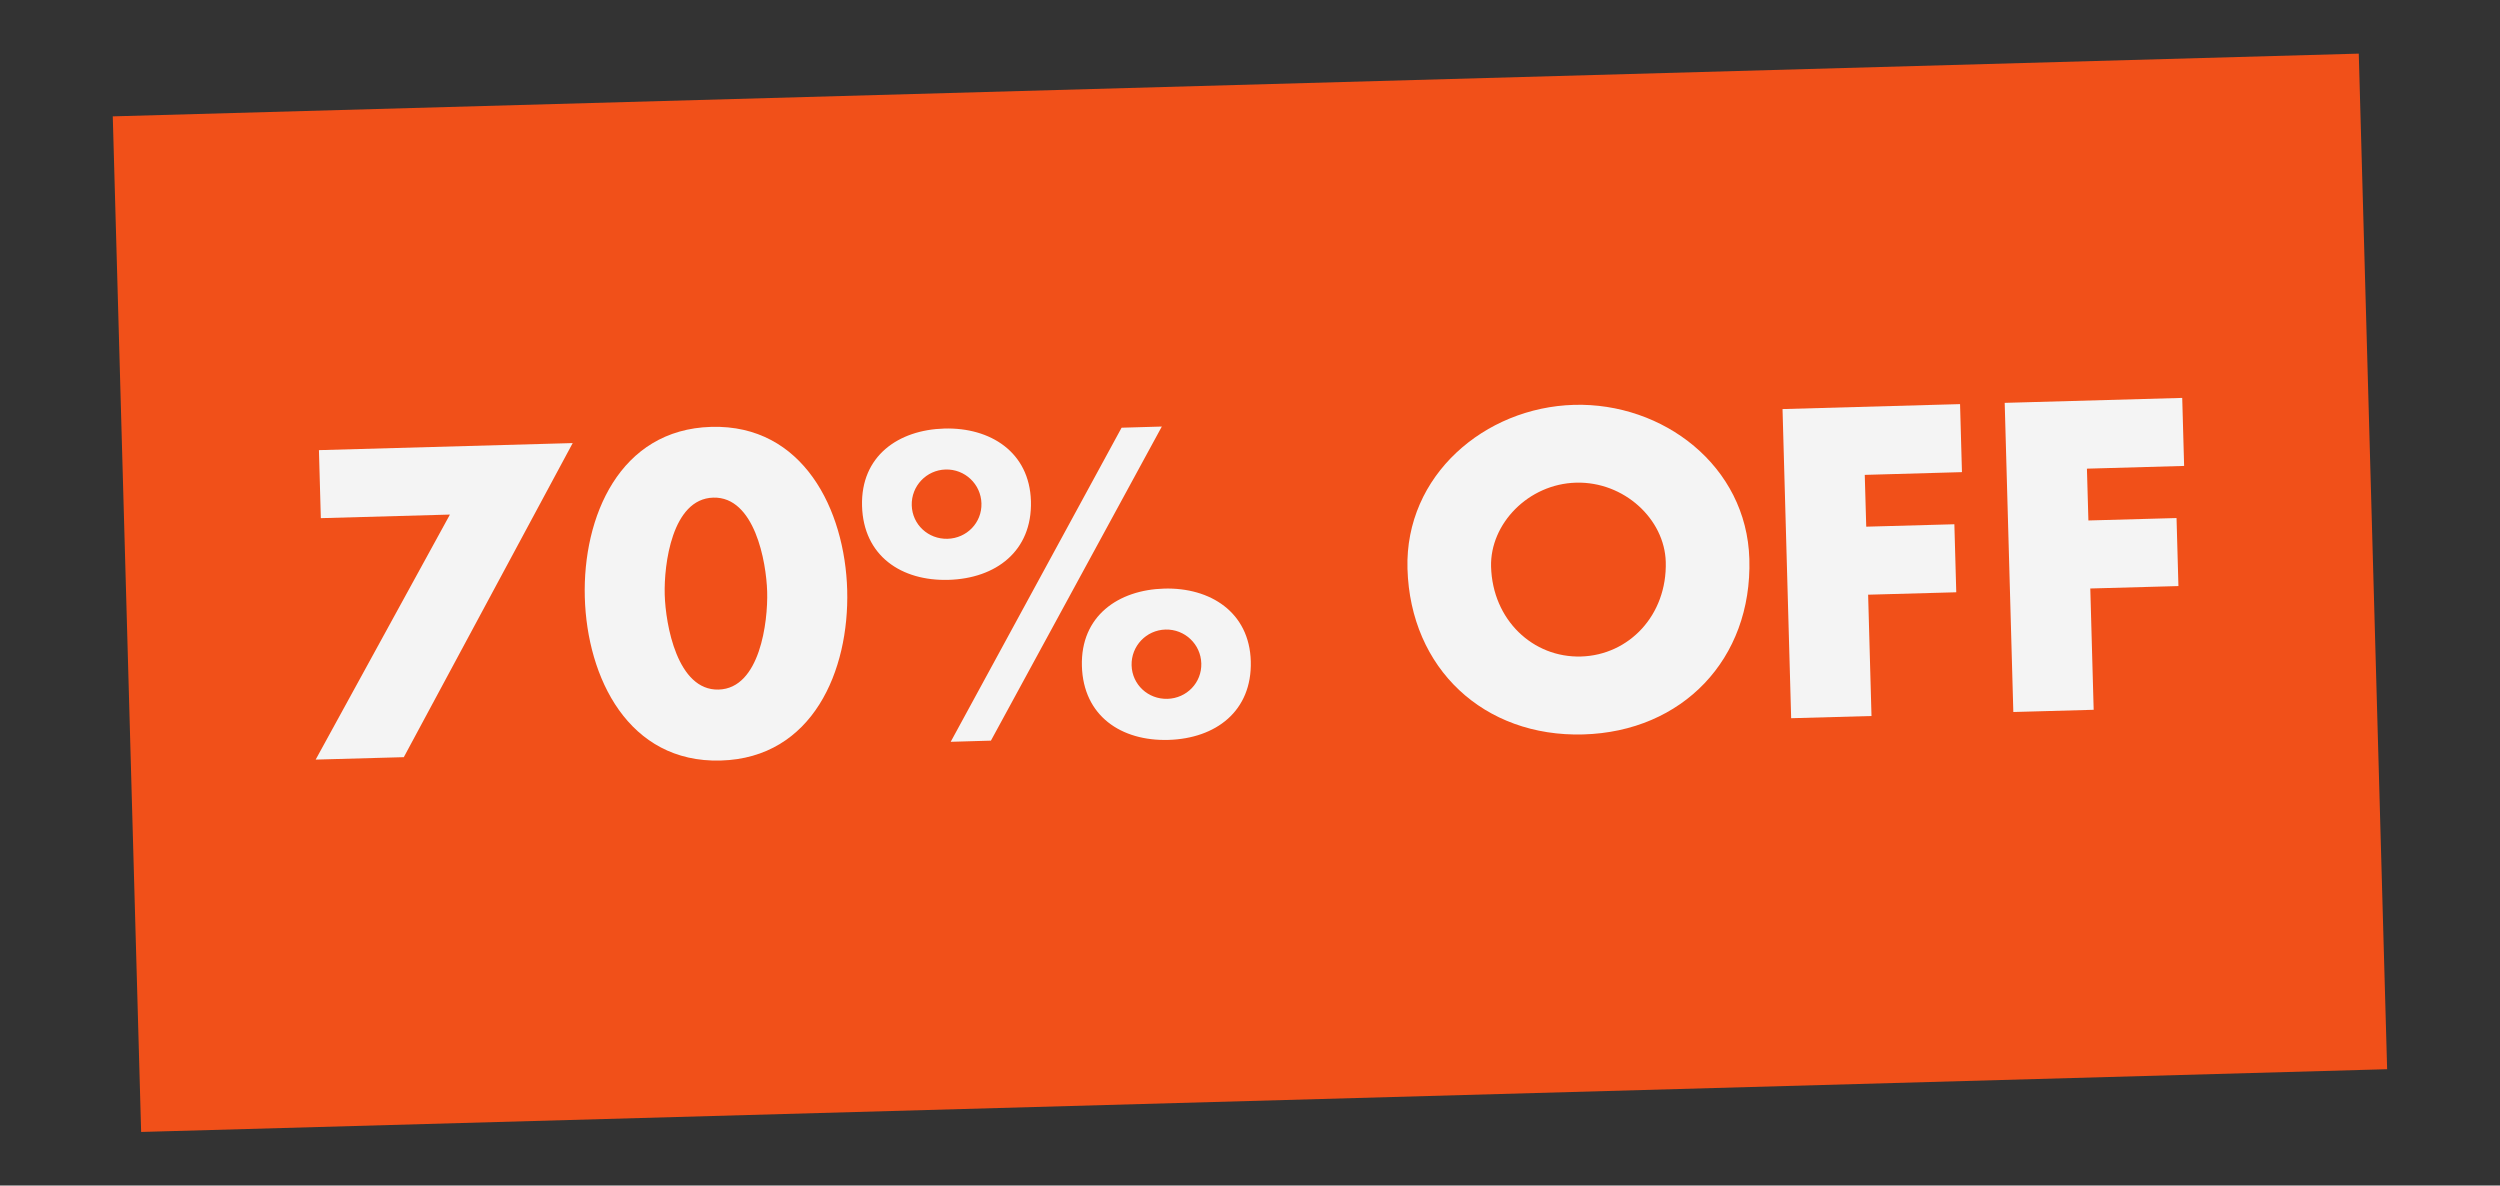
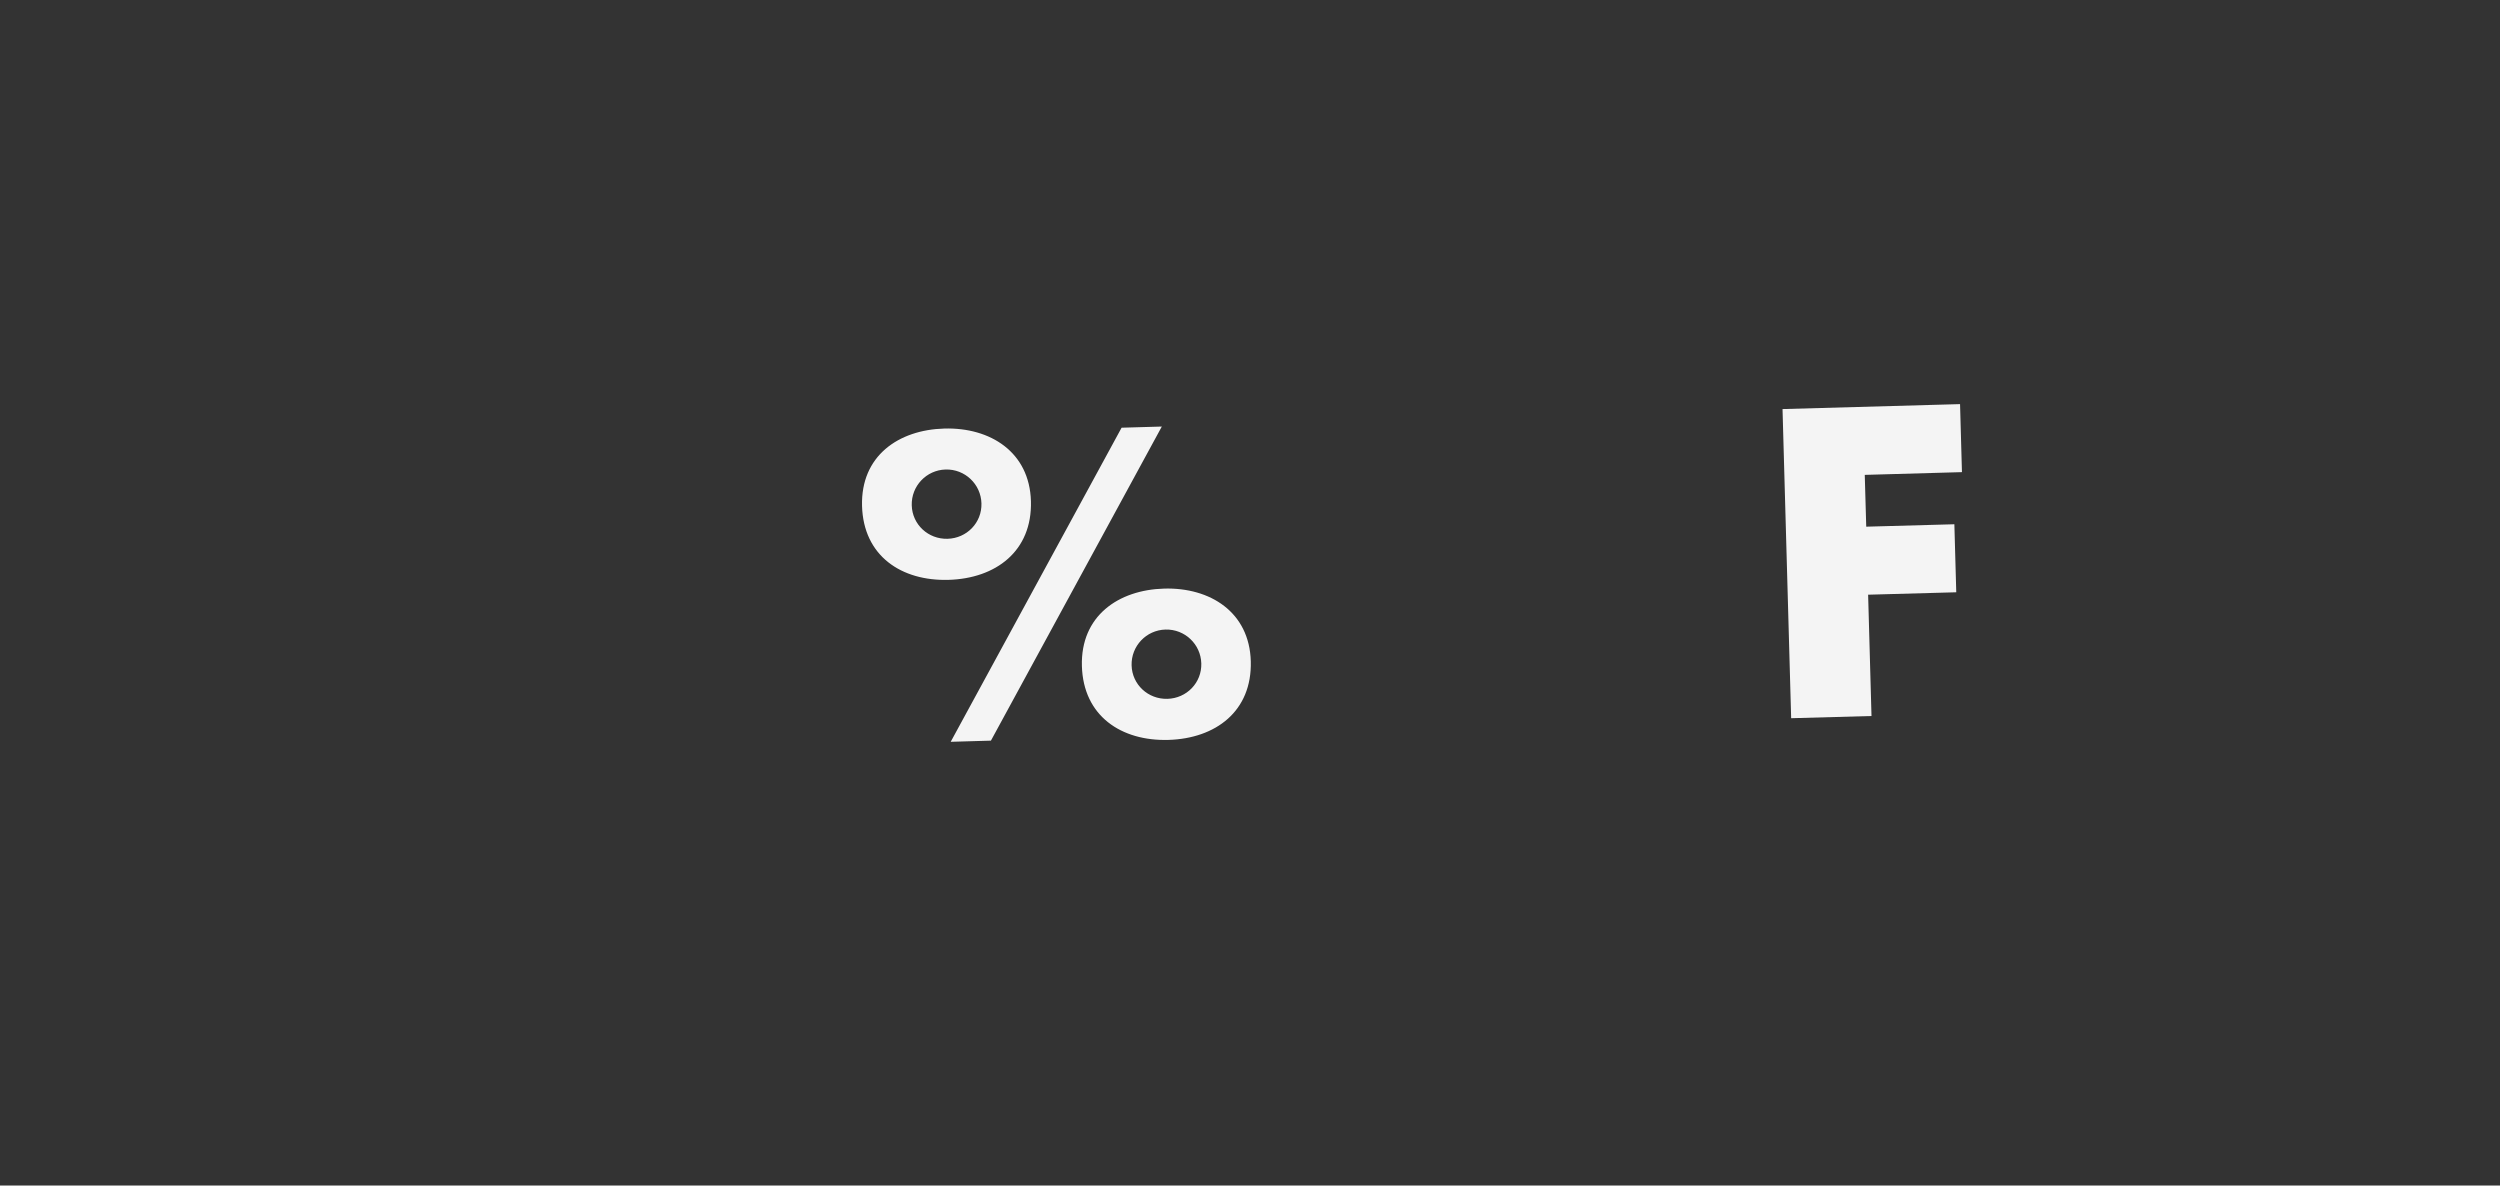
<svg xmlns="http://www.w3.org/2000/svg" id="Layer_1" version="1.1" viewBox="0 0 237.43 112.59">
  <rect x="0" y="0" width="237.43" height="112.59" fill="#333333" stroke="none" />
  <defs>
    <style>
      .st0 {
        fill: #f4f4f4;
      }

      .st1 {
        fill: #f15019;
      }
    </style>
  </defs>
-   <rect class="st1" x="12.02" y="8.05" width="213.39" height="96.49" transform="translate(-1.53 3.34) rotate(-1.6)" />
  <g>
-     <path class="st0" d="M30.47,49.21l-.18-6.46,24.1-.67-16.04,29.83-8.37.23,12.75-23.27-12.26.34Z" />
-     <path class="st0" d="M80.46,56.04c.21,7.63-3.26,15.95-12.02,16.19-8.76.24-12.69-7.87-12.9-15.5s3.29-15.95,12.02-16.19c8.72-.24,12.69,7.87,12.9,15.5ZM63.13,56.48c.08,2.84,1.19,9.12,5.12,9.01s4.69-6.44,4.61-9.29-1.19-9.05-5.12-8.94-4.69,6.37-4.61,9.21Z" />
    <path class="st0" d="M97.91,47.6c.13,4.75-3.34,7.34-7.82,7.47s-8.09-2.27-8.22-7.02,3.46-7.23,7.82-7.35,8.09,2.23,8.22,6.9ZM86.59,47.99c.05,1.83,1.57,3.23,3.4,3.18s3.27-1.53,3.22-3.36-1.57-3.27-3.4-3.22-3.27,1.57-3.22,3.4ZM110.34,40.51l-16.23,29.83-3.82.11,16.23-29.83,3.82-.11ZM118.79,62.8c.13,4.75-3.34,7.34-7.82,7.47s-8.09-2.27-8.22-7.02,3.46-7.23,7.82-7.35,8.09,2.23,8.22,6.9ZM107.47,63.19c.05,1.83,1.57,3.23,3.4,3.18s3.27-1.53,3.22-3.36-1.57-3.27-3.4-3.22-3.27,1.57-3.22,3.4Z" />
-     <path class="st0" d="M166.14,53.1c.27,9.5-6.36,16.39-15.78,16.65-9.42.26-16.42-6.24-16.69-15.74-.25-8.88,7.36-15.32,15.81-15.56s16.41,5.78,16.66,14.65ZM141.61,53.82c.14,5.06,3.98,8.66,8.54,8.53s8.19-3.93,8.05-8.99c-.11-4.05-3.95-7.64-8.51-7.52s-8.19,3.93-8.08,7.98Z" />
    <path class="st0" d="M177.1,45.11l.14,4.91,8.37-.23.18,6.46-8.37.23.32,11.52-7.63.21-.82-29.36,16.86-.47.18,6.46-9.23.26Z" />
-     <path class="st0" d="M198.2,44.52l.14,4.91,8.37-.23.18,6.46-8.37.23.32,11.52-7.63.21-.82-29.36,16.86-.47.18,6.46-9.23.26Z" />
  </g>
</svg>